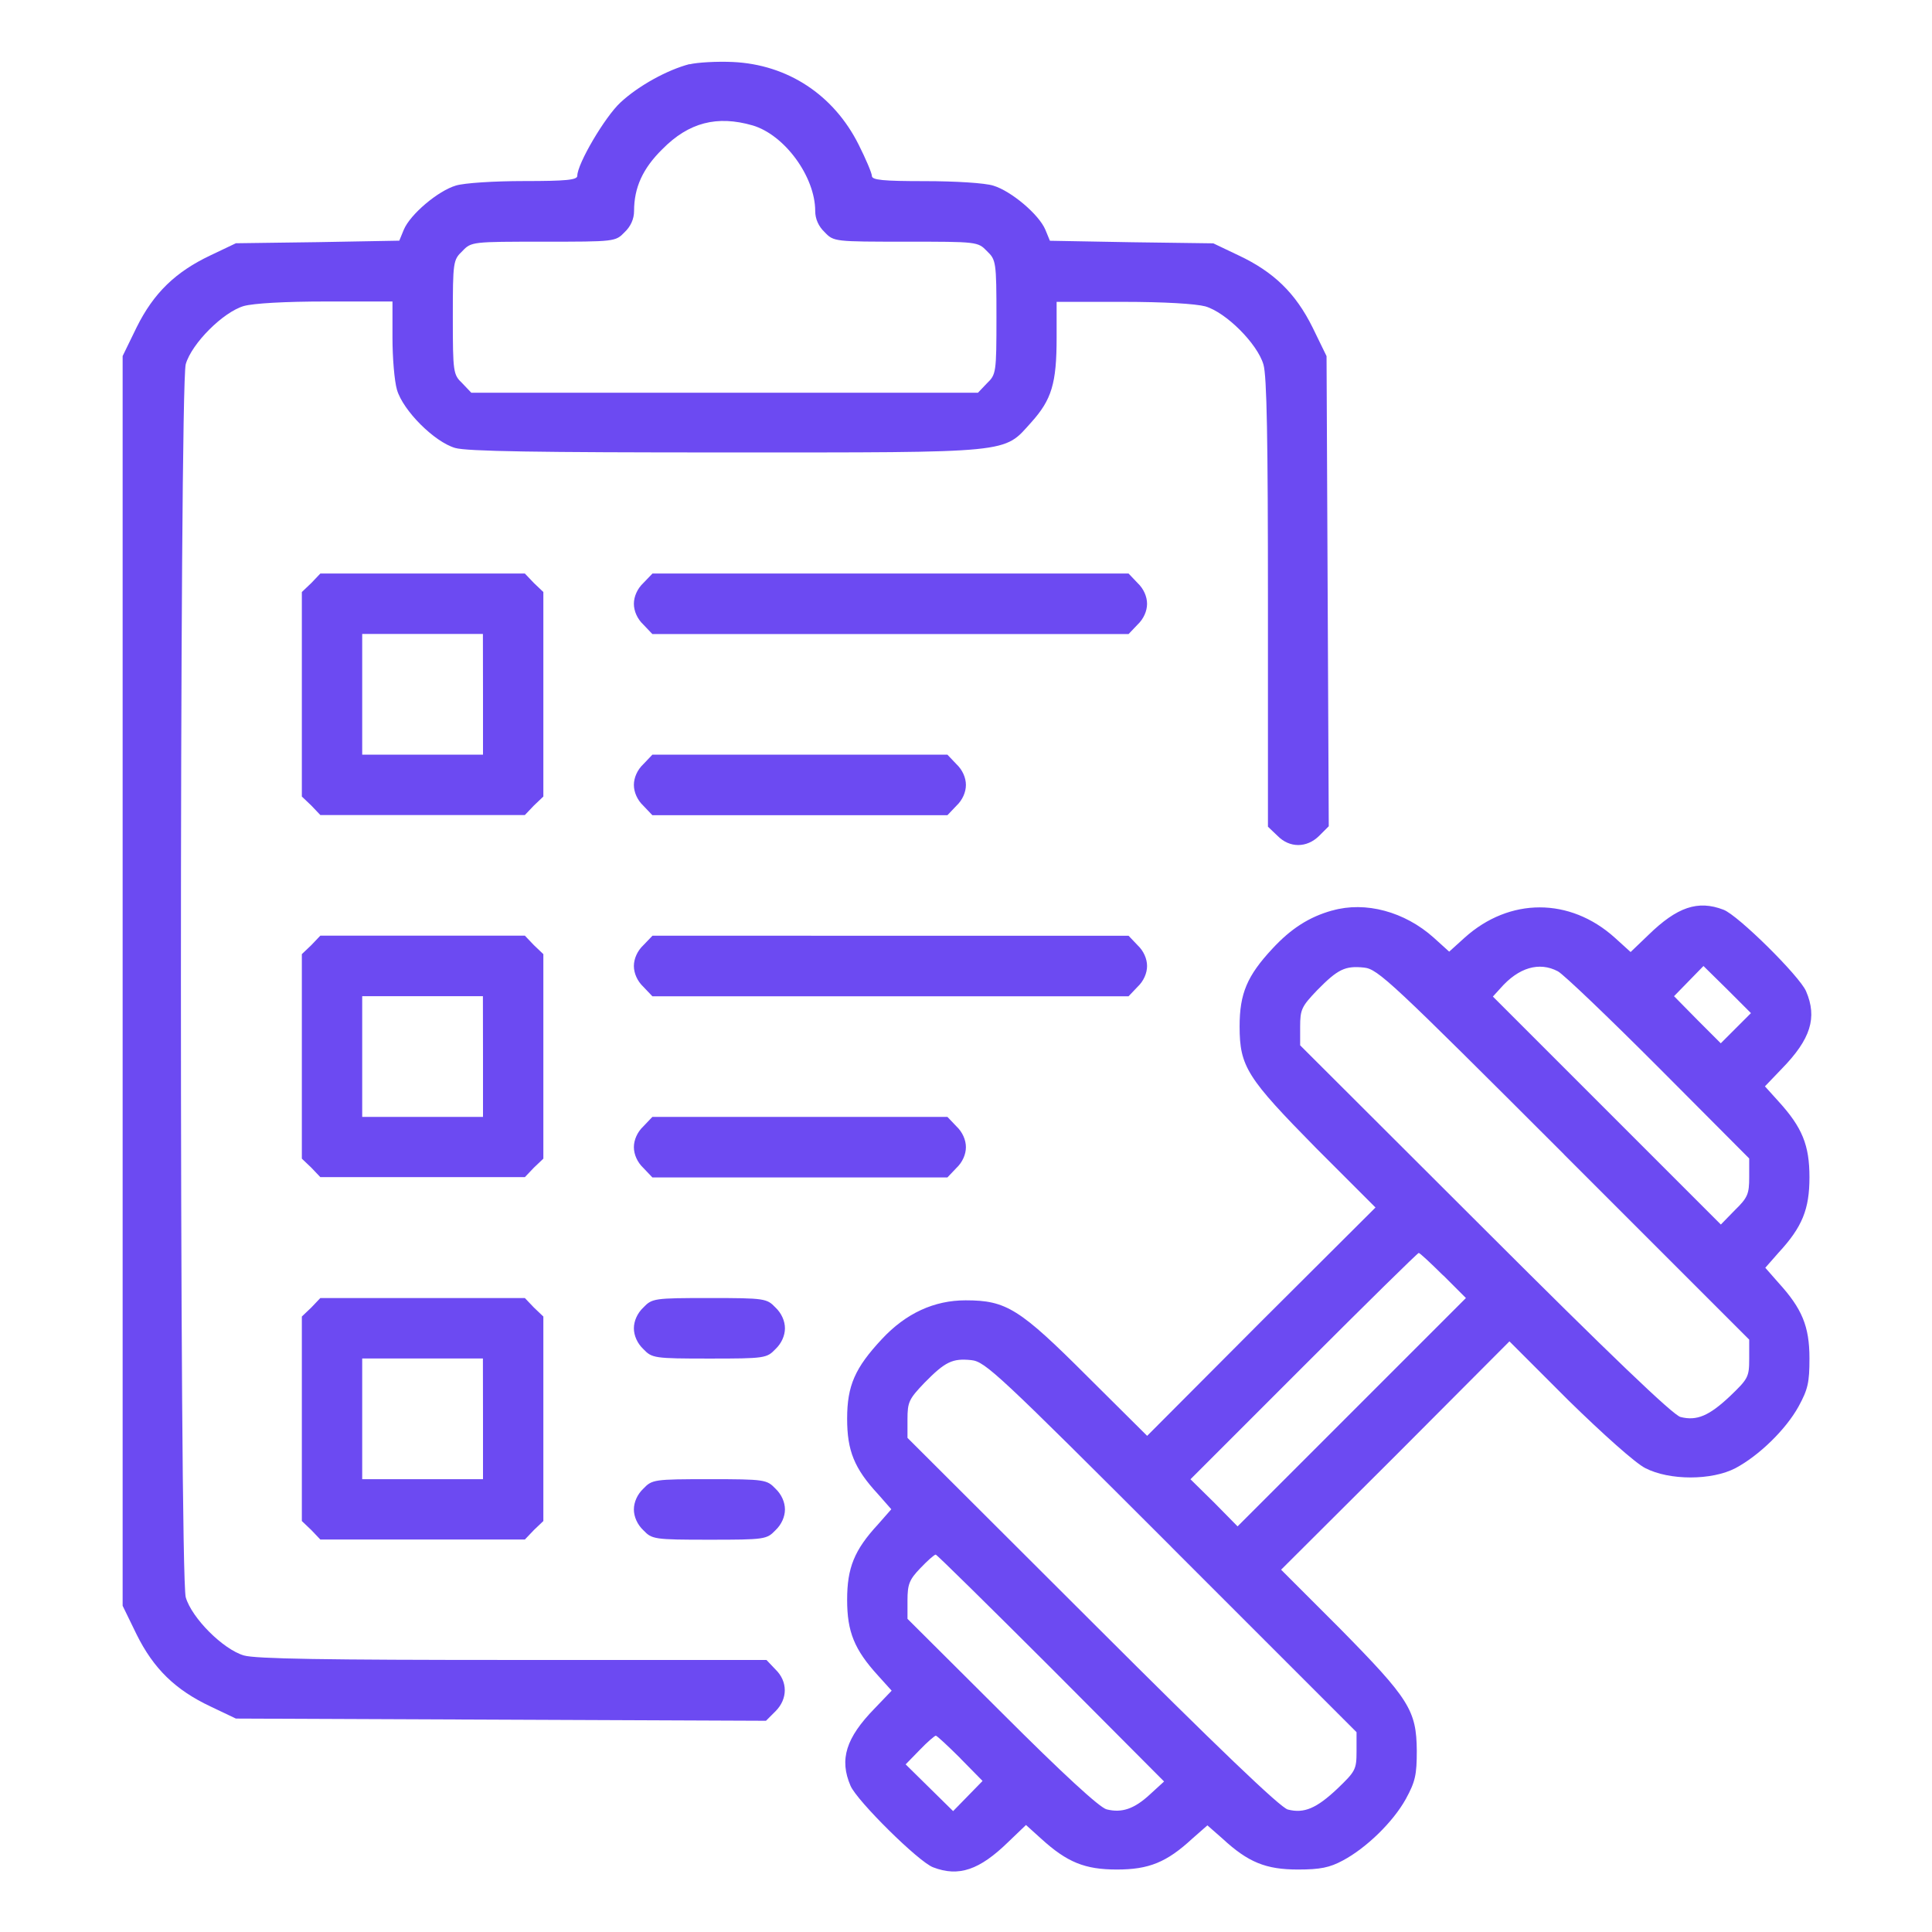
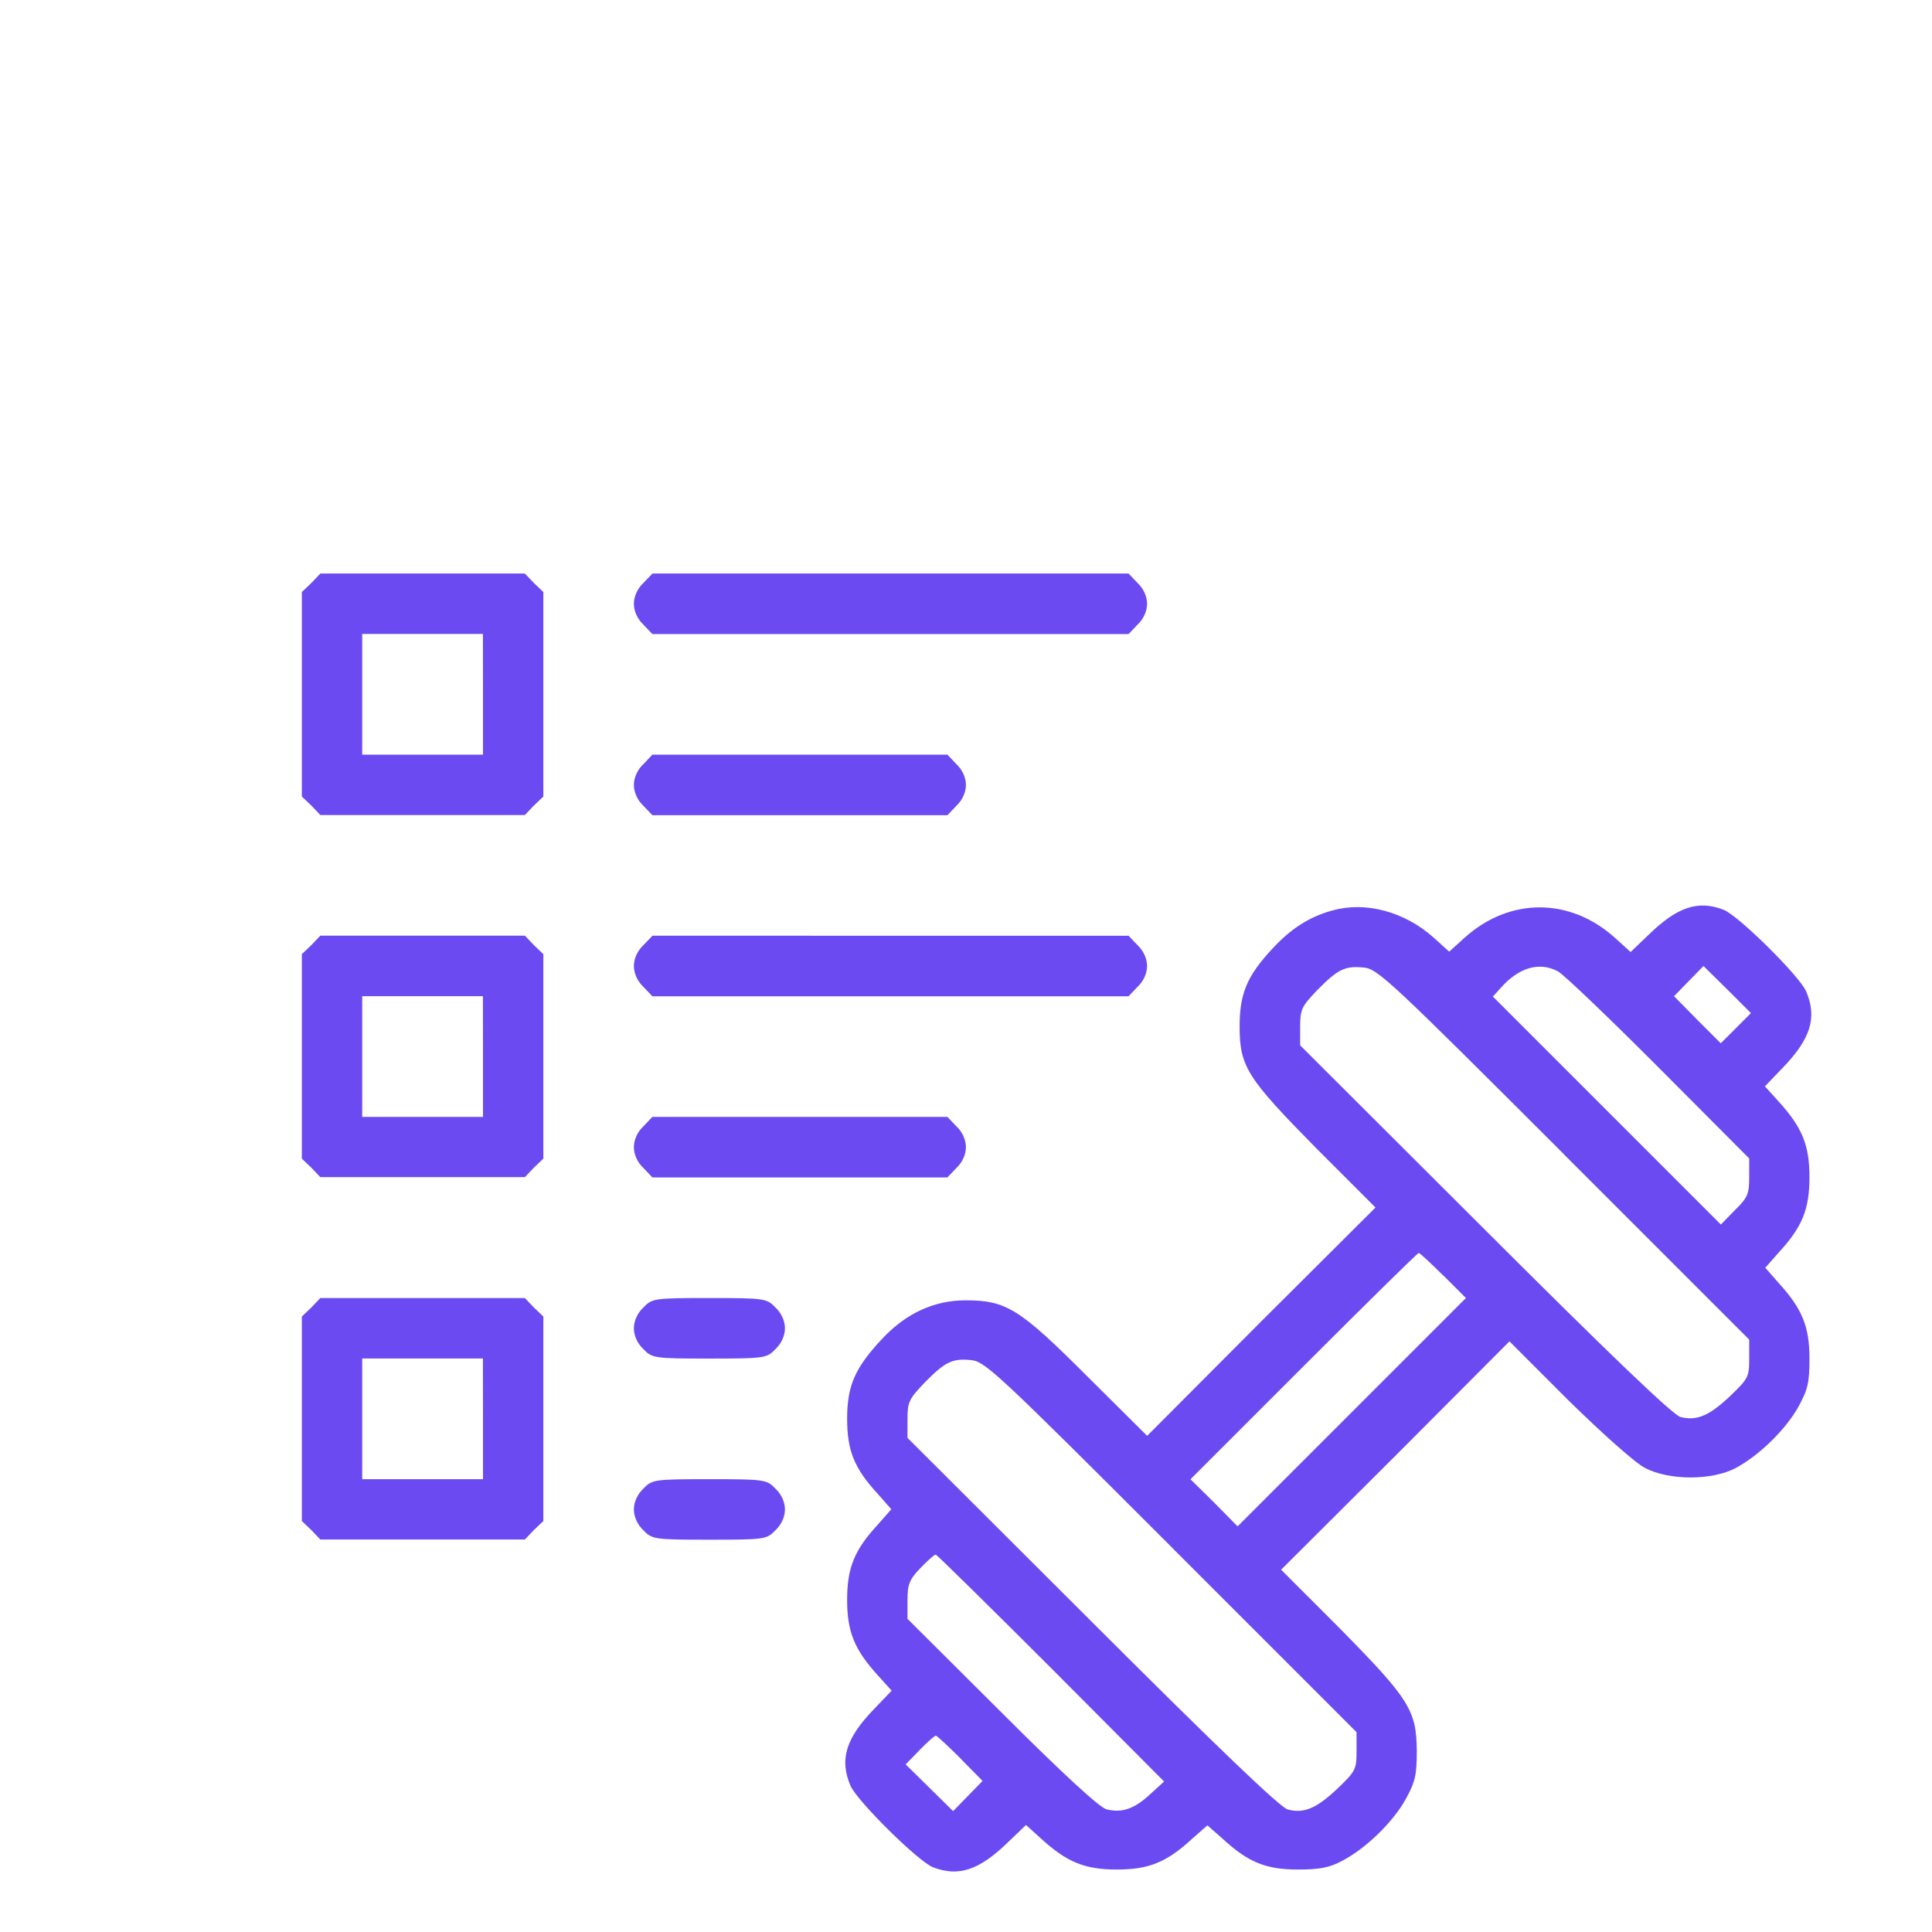
<svg xmlns="http://www.w3.org/2000/svg" version="1.0" width="28" height="28" viewBox="0 0 21 21" fill="#6C4AF2">
-   <path d="M7.494 0.697c-0.238 0.062 -0.554 0.234 -0.751 0.418C6.575 1.271 6.275 1.78 6.275 1.911c0 0.045 -0.119 0.057 -0.578 0.057 -0.328 0 -0.652 0.021 -0.742 0.049 -0.193 0.057 -0.496 0.312 -0.566 0.48l-0.049 0.119 -0.886 0.016 -0.89 0.012 -0.275 0.131c-0.381 0.18 -0.619 0.41 -0.804 0.783l-0.152 0.312v13.584l0.152 0.312c0.185 0.373 0.422 0.603 0.804 0.783l0.275 0.131 2.883 0.012 2.879 0.012 0.103 -0.103c0.135 -0.135 0.135 -0.324 0 -0.455l-0.098 -0.103h-2.756c-2.043 0 -2.797 -0.012 -2.924 -0.049 -0.226 -0.066 -0.566 -0.406 -0.632 -0.632 -0.07 -0.246 -0.07 -13.158 0 -13.404 0.066 -0.226 0.406 -0.566 0.632 -0.632 0.107 -0.029 0.443 -0.049 0.894 -0.049H4.266v0.394c0 0.217 0.021 0.472 0.049 0.566 0.066 0.226 0.406 0.566 0.632 0.632 0.127 0.037 0.882 0.049 2.937 0.049 3.154 0 3.019 0.012 3.326 -0.328 0.221 -0.246 0.275 -0.422 0.275 -0.919V3.281h0.722c0.451 0 0.787 0.021 0.894 0.049 0.226 0.066 0.566 0.406 0.632 0.632 0.037 0.123 0.049 0.812 0.049 2.596v2.428l0.103 0.098c0.131 0.135 0.32 0.135 0.455 0l0.103 -0.103 -0.012 -2.555 -0.012 -2.555 -0.152 -0.312c-0.185 -0.373 -0.422 -0.603 -0.804 -0.783l-0.275 -0.131 -0.89 -0.012 -0.886 -0.016 -0.049 -0.119c-0.07 -0.168 -0.373 -0.422 -0.566 -0.48 -0.09 -0.029 -0.414 -0.049 -0.742 -0.049 -0.459 0 -0.578 -0.012 -0.578 -0.057 0 -0.029 -0.066 -0.185 -0.144 -0.34 -0.271 -0.541 -0.771 -0.87 -1.366 -0.898 -0.172 -0.008 -0.386 0.004 -0.472 0.025m0.685 0.664c0.349 0.103 0.681 0.558 0.681 0.931 0 0.086 0.037 0.168 0.103 0.23 0.098 0.103 0.107 0.103 0.882 0.103s0.783 0 0.882 0.103c0.098 0.094 0.103 0.115 0.103 0.718s-0.004 0.623 -0.103 0.718l-0.098 0.103H5.123l-0.098 -0.103c-0.098 -0.094 -0.103 -0.115 -0.103 -0.718s0.004 -0.623 0.103 -0.718c0.098 -0.103 0.107 -0.103 0.882 -0.103s0.783 0 0.882 -0.103c0.066 -0.062 0.103 -0.144 0.103 -0.23 0 -0.254 0.094 -0.463 0.308 -0.673 0.287 -0.291 0.595 -0.369 0.98 -0.258" />
  <path d="m3.384 6.337 -0.103 0.098v2.223l0.103 0.098 0.098 0.103h2.223l0.098 -0.103 0.103 -0.098v-2.223l-0.103 -0.098 -0.098 -0.103H3.482zM5.25 7.547v0.656H3.937v-1.312h1.312zm1.743 -1.21c-0.066 0.062 -0.103 0.148 -0.103 0.226s0.037 0.164 0.103 0.226l0.098 0.103h5.176l0.098 -0.103c0.066 -0.062 0.103 -0.148 0.103 -0.226s-0.037 -0.164 -0.103 -0.226l-0.098 -0.103H7.092zm0 1.969c-0.066 0.062 -0.103 0.148 -0.103 0.226s0.037 0.164 0.103 0.226l0.098 0.103h3.207l0.098 -0.103c0.066 -0.062 0.103 -0.148 0.103 -0.226s-0.037 -0.164 -0.103 -0.226l-0.098 -0.103h-3.207zM14.479 9.897c-0.25 0.07 -0.447 0.197 -0.648 0.414 -0.275 0.295 -0.357 0.488 -0.357 0.845 0 0.439 0.082 0.562 0.833 1.325l0.644 0.644 -1.243 1.239 -1.239 1.243 -0.648 -0.644c-0.738 -0.738 -0.882 -0.829 -1.325 -0.829 -0.34 0 -0.648 0.139 -0.911 0.422 -0.291 0.312 -0.377 0.504 -0.377 0.865 0 0.349 0.078 0.541 0.336 0.82l0.144 0.164 -0.144 0.164c-0.258 0.279 -0.336 0.472 -0.336 0.82s0.078 0.541 0.336 0.824l0.148 0.164 -0.185 0.193c-0.312 0.32 -0.386 0.554 -0.262 0.841 0.07 0.164 0.742 0.829 0.898 0.886 0.279 0.107 0.504 0.029 0.816 -0.275l0.193 -0.185 0.164 0.148c0.283 0.258 0.476 0.336 0.824 0.336s0.541 -0.078 0.82 -0.336l0.164 -0.144 0.164 0.144c0.279 0.258 0.472 0.336 0.82 0.336 0.242 0 0.345 -0.021 0.488 -0.098 0.254 -0.135 0.546 -0.418 0.685 -0.669 0.103 -0.189 0.119 -0.262 0.119 -0.525 -0.004 -0.439 -0.082 -0.562 -0.833 -1.325L13.925 17.062l1.243 -1.239 1.239 -1.243 0.644 0.644c0.369 0.361 0.726 0.681 0.833 0.734 0.262 0.135 0.722 0.135 0.98 0 0.254 -0.135 0.546 -0.418 0.685 -0.669 0.103 -0.189 0.119 -0.262 0.119 -0.525 0 -0.349 -0.082 -0.541 -0.336 -0.82l-0.144 -0.164 0.144 -0.164c0.258 -0.279 0.336 -0.472 0.336 -0.82s-0.078 -0.541 -0.336 -0.824l-0.148 -0.164 0.185 -0.193c0.312 -0.32 0.386 -0.554 0.262 -0.841 -0.07 -0.164 -0.742 -0.829 -0.898 -0.886 -0.279 -0.107 -0.504 -0.029 -0.816 0.275l-0.193 0.185 -0.172 -0.156c-0.488 -0.439 -1.144 -0.439 -1.632 0l-0.168 0.152 -0.168 -0.152c-0.316 -0.283 -0.742 -0.398 -1.103 -0.295m2.518 2.65 2.014 2.014v0.209c0 0.197 -0.012 0.217 -0.209 0.406 -0.226 0.213 -0.361 0.271 -0.537 0.226 -0.078 -0.016 -0.779 -0.689 -2.125 -2.034l-2.01 -2.006v-0.201c0 -0.189 0.016 -0.221 0.185 -0.398 0.226 -0.23 0.304 -0.267 0.509 -0.246 0.152 0.016 0.291 0.148 2.174 2.03m-0.066 -1.989c0.062 0.033 0.554 0.504 1.095 1.046l0.984 0.988v0.205c0 0.18 -0.016 0.221 -0.156 0.357l-0.152 0.156 -1.239 -1.239 -1.239 -1.239 0.082 -0.09c0.197 -0.226 0.422 -0.291 0.623 -0.185m1.936 0.619 -0.164 0.164 -0.254 -0.254 -0.254 -0.258 0.16 -0.164 0.16 -0.164 0.258 0.254 0.258 0.258zM15.688 13.863l0.246 0.246 -1.243 1.243 -1.239 1.239 -0.254 -0.258 -0.258 -0.254 1.23 -1.23c0.677 -0.677 1.239 -1.23 1.251 -1.23s0.131 0.111 0.267 0.246m-2.957 2.949 2.014 2.014v0.209c0 0.197 -0.012 0.217 -0.209 0.406 -0.226 0.213 -0.361 0.271 -0.537 0.226 -0.078 -0.016 -0.779 -0.689 -2.125 -2.034l-2.01 -2.006v-0.201c0 -0.189 0.016 -0.221 0.185 -0.398 0.226 -0.23 0.304 -0.267 0.509 -0.246 0.152 0.016 0.291 0.148 2.174 2.03M11.423 18.129l1.23 1.235 -0.152 0.139c-0.172 0.16 -0.308 0.205 -0.472 0.164 -0.074 -0.016 -0.48 -0.39 -1.14 -1.05l-1.025 -1.021v-0.201c0 -0.176 0.021 -0.226 0.139 -0.349 0.078 -0.082 0.152 -0.148 0.168 -0.148 0.012 0 0.574 0.554 1.251 1.23m-0.984 0.984 0.242 0.246 -0.16 0.164 -0.16 0.164 -0.258 -0.254 -0.258 -0.254 0.152 -0.156c0.082 -0.086 0.164 -0.156 0.176 -0.156s0.131 0.111 0.267 0.246m-7.055 -8.839 -0.103 0.098v2.223l0.103 0.098 0.098 0.103h2.223l0.098 -0.103 0.103 -0.098v-2.223l-0.103 -0.098 -0.098 -0.103H3.482zM5.25 11.484v0.656H3.937v-1.312h1.312zm1.743 -1.21c-0.066 0.062 -0.103 0.148 -0.103 0.226s0.037 0.164 0.103 0.226l0.098 0.103h5.176l0.098 -0.103c0.066 -0.062 0.103 -0.148 0.103 -0.226s-0.037 -0.164 -0.103 -0.226l-0.098 -0.103H7.092zm0 1.969c-0.066 0.062 -0.103 0.148 -0.103 0.226s0.037 0.164 0.103 0.226l0.098 0.103h3.207l0.098 -0.103c0.066 -0.062 0.103 -0.148 0.103 -0.226s-0.037 -0.164 -0.103 -0.226l-0.098 -0.103h-3.207zm-3.609 1.969 -0.103 0.098v2.223l0.103 0.098 0.098 0.103h2.223l0.098 -0.103 0.103 -0.098v-2.223l-0.103 -0.098 -0.098 -0.103H3.482zM5.25 15.422v0.656H3.937v-1.312h1.312zm1.743 -1.21c-0.066 0.062 -0.103 0.148 -0.103 0.226s0.037 0.164 0.103 0.226c0.094 0.098 0.115 0.103 0.718 0.103s0.623 -0.004 0.718 -0.103c0.066 -0.062 0.103 -0.148 0.103 -0.226s-0.037 -0.164 -0.103 -0.226c-0.094 -0.098 -0.115 -0.103 -0.718 -0.103s-0.623 0.004 -0.718 0.103m0 1.969c-0.066 0.062 -0.103 0.148 -0.103 0.226s0.037 0.164 0.103 0.226c0.094 0.098 0.115 0.103 0.718 0.103s0.623 -0.004 0.718 -0.103c0.066 -0.062 0.103 -0.148 0.103 -0.226s-0.037 -0.164 -0.103 -0.226c-0.094 -0.098 -0.115 -0.103 -0.718 -0.103s-0.623 0.004 -0.718 0.103" />
</svg>